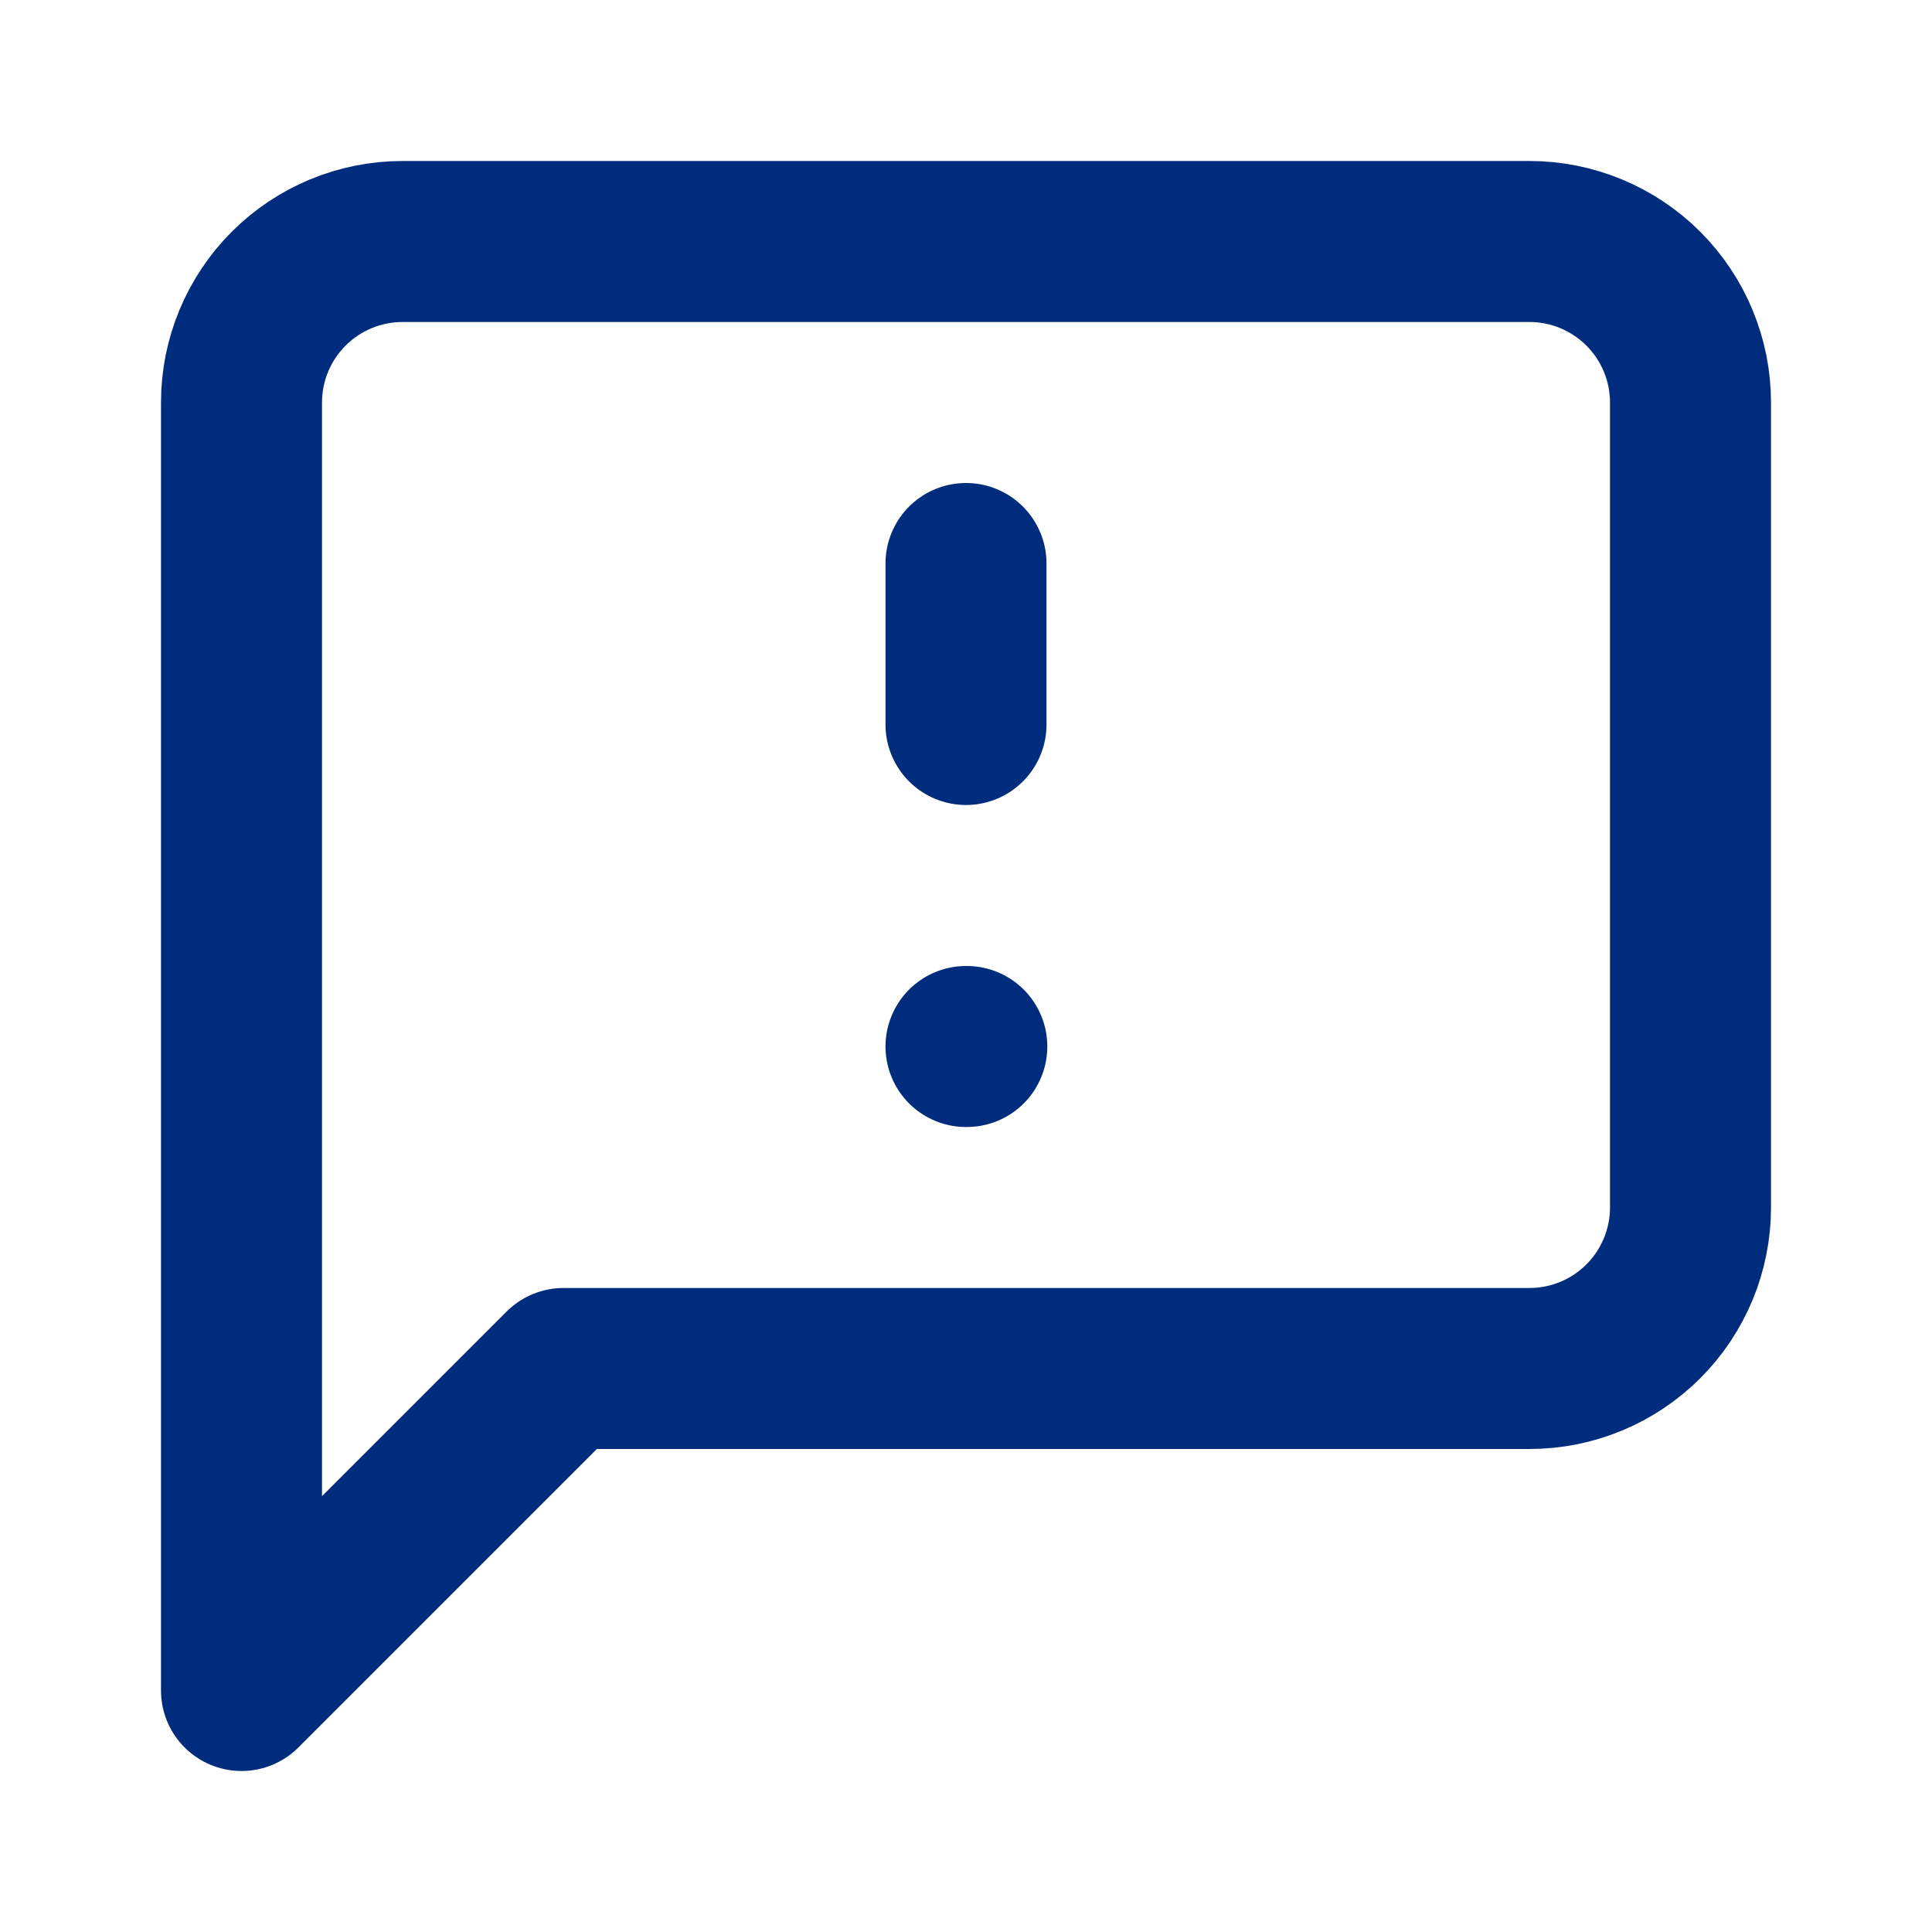
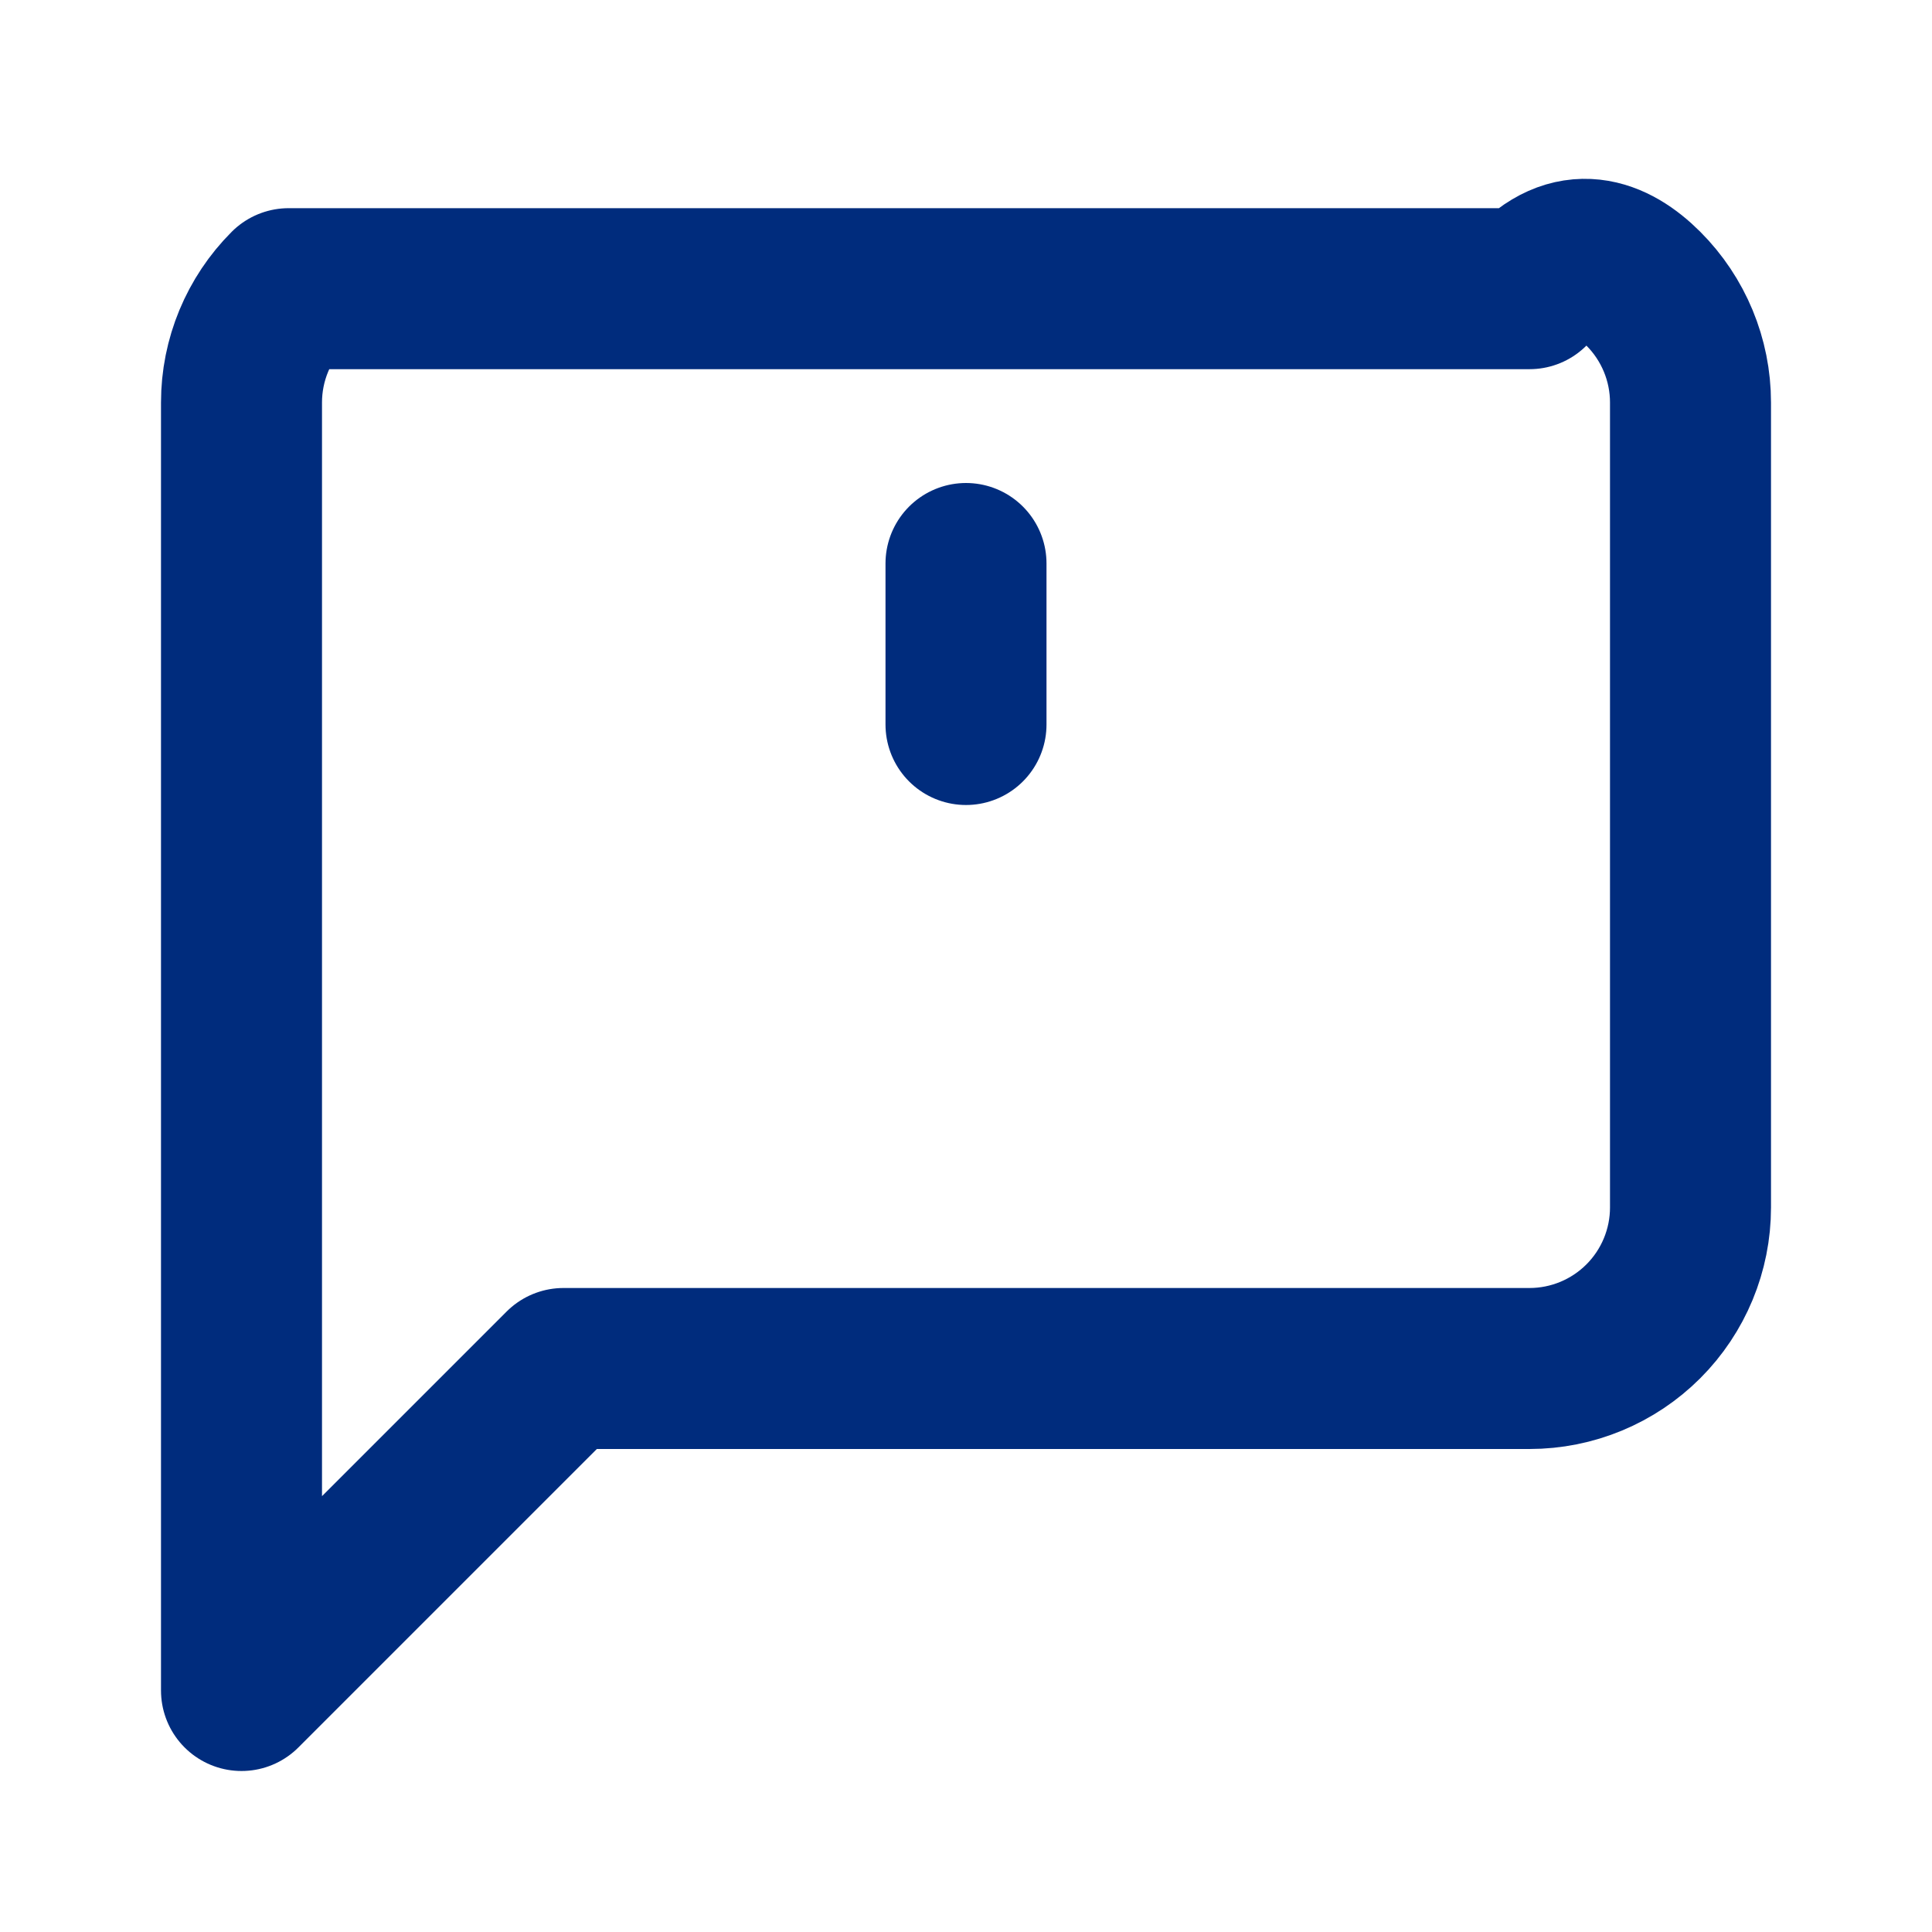
<svg xmlns="http://www.w3.org/2000/svg" width="24" height="24" viewBox="0 0 24 24" fill="none">
-   <path d="M21 15C21 15.53 20.789 16.039 20.414 16.414C20.039 16.789 19.53 17 19 17H7L3 21V5C3 4.47 3.211 3.961 3.586 3.586C3.961 3.211 4.47 3 5 3H19C19.53 3 20.039 3.211 20.414 3.586C20.789 3.961 21 4.47 21 5V15Z" stroke="#002C7D" stroke-width="2" stroke-linecap="round" stroke-linejoin="round" />
+   <path d="M21 15C21 15.53 20.789 16.039 20.414 16.414C20.039 16.789 19.53 17 19 17H7L3 21V5C3 4.47 3.211 3.961 3.586 3.586H19C19.53 3 20.039 3.211 20.414 3.586C20.789 3.961 21 4.47 21 5V15Z" stroke="#002C7D" stroke-width="2" stroke-linecap="round" stroke-linejoin="round" />
  <path d="M12 7V9" stroke="#002C7D" stroke-width="2" stroke-linecap="round" stroke-linejoin="round" />
-   <path d="M12 13H12.01" stroke="#002C7D" stroke-width="2" stroke-linecap="round" stroke-linejoin="round" />
</svg>